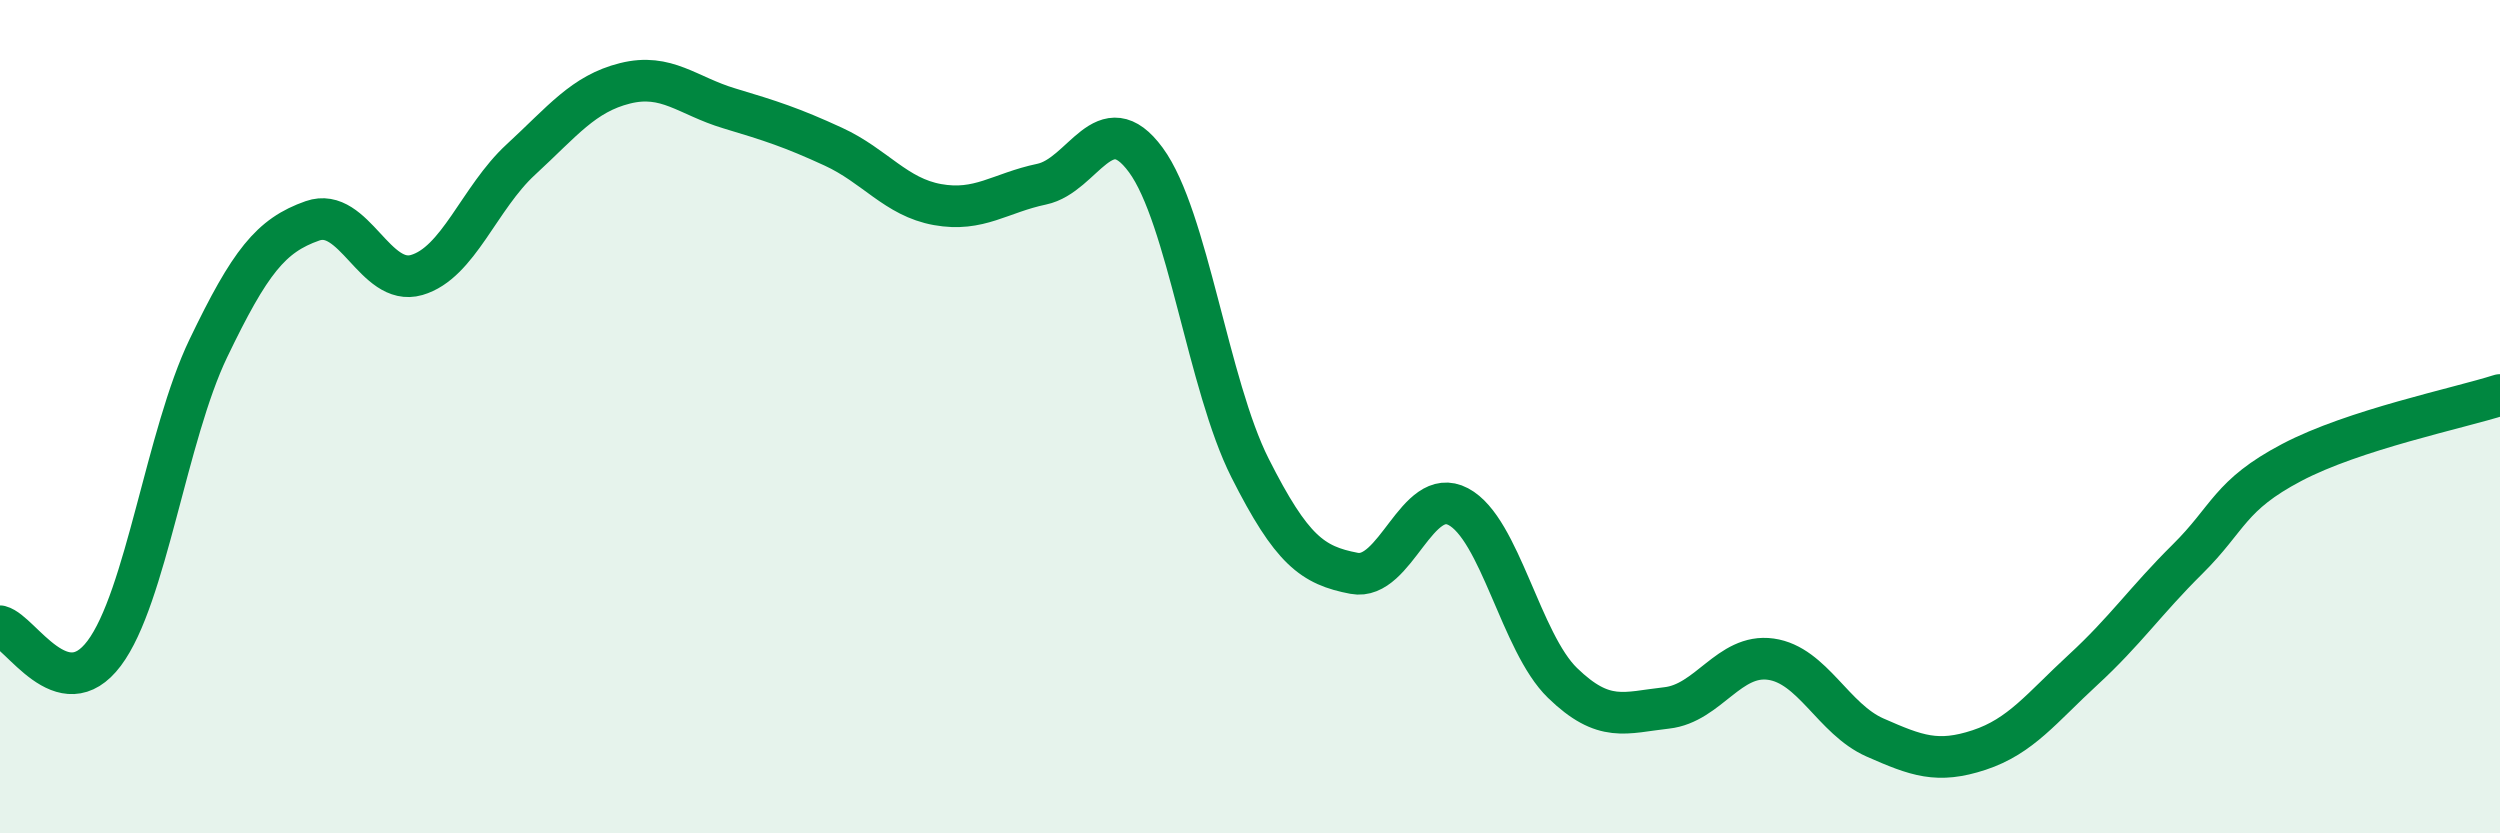
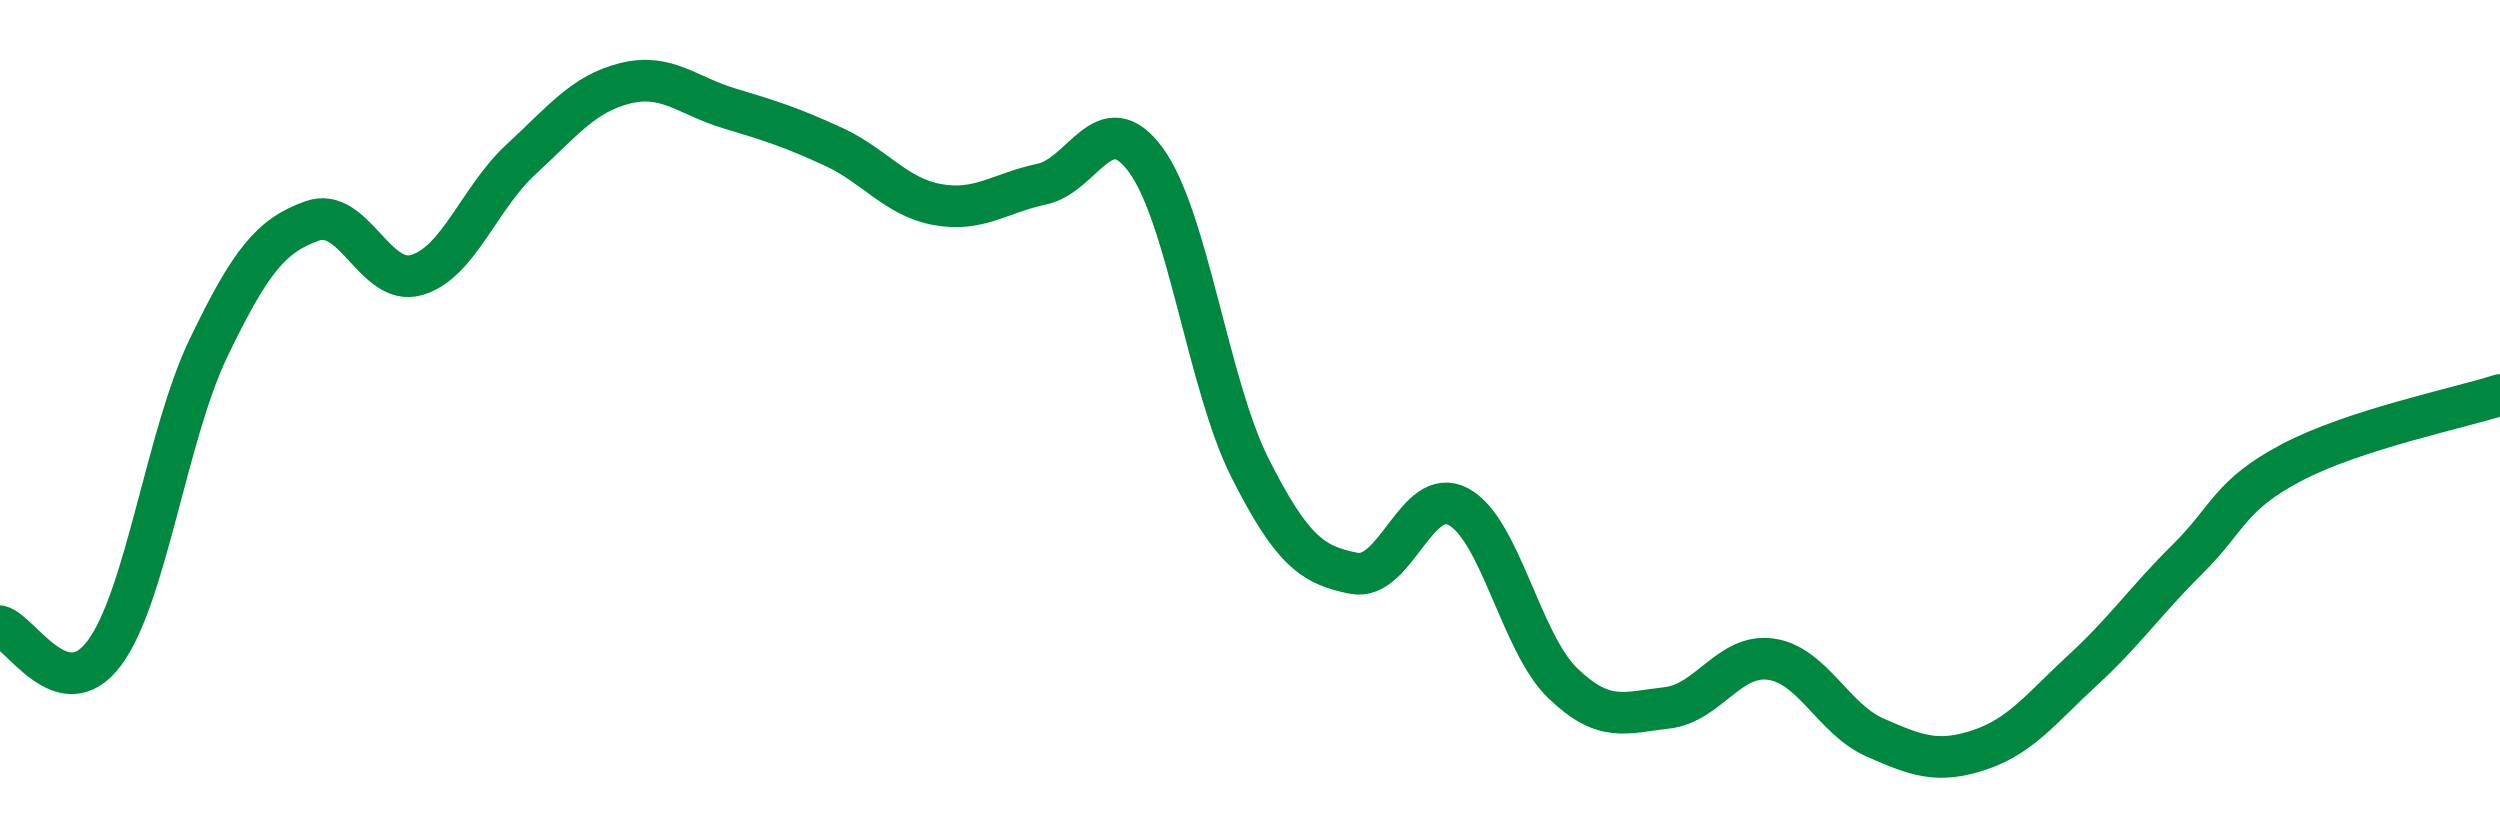
<svg xmlns="http://www.w3.org/2000/svg" width="60" height="20" viewBox="0 0 60 20">
-   <path d="M 0,15.03 C 0.5,15.16 1.5,17.01 2.5,15.68 C 3.5,14.35 4,10.44 5,8.36 C 6,6.28 6.5,5.65 7.5,5.3 C 8.5,4.95 9,6.89 10,6.6 C 11,6.31 11.5,4.75 12.5,3.83 C 13.5,2.91 14,2.25 15,2 C 16,1.75 16.5,2.3 17.5,2.6 C 18.5,2.9 19,3.06 20,3.52 C 21,3.98 21.5,4.73 22.5,4.91 C 23.5,5.09 24,4.63 25,4.42 C 26,4.21 26.5,2.48 27.5,3.84 C 28.5,5.2 29,9.25 30,11.23 C 31,13.21 31.5,13.57 32.5,13.76 C 33.5,13.95 34,11.63 35,12.16 C 36,12.69 36.5,15.42 37.5,16.39 C 38.5,17.36 39,17.1 40,16.99 C 41,16.88 41.5,15.68 42.5,15.82 C 43.5,15.96 44,17.26 45,17.7 C 46,18.14 46.5,18.33 47.5,18 C 48.5,17.67 49,16.99 50,16.07 C 51,15.15 51.5,14.41 52.5,13.42 C 53.5,12.43 53.5,11.89 55,11.1 C 56.5,10.31 59,9.8 60,9.48L60 20L0 20Z" fill="#008740" opacity="0.1" stroke-linecap="round" stroke-linejoin="round" />
  <path d="M 0,15.03 C 0.5,15.16 1.5,17.01 2.5,15.68 C 3.5,14.35 4,10.44 5,8.36 C 6,6.28 6.5,5.65 7.5,5.3 C 8.5,4.95 9,6.89 10,6.6 C 11,6.31 11.5,4.75 12.5,3.83 C 13.5,2.91 14,2.25 15,2 C 16,1.75 16.5,2.3 17.5,2.6 C 18.5,2.9 19,3.06 20,3.52 C 21,3.98 21.5,4.73 22.5,4.91 C 23.5,5.09 24,4.63 25,4.42 C 26,4.21 26.5,2.48 27.5,3.84 C 28.5,5.2 29,9.25 30,11.23 C 31,13.21 31.5,13.57 32.5,13.76 C 33.5,13.95 34,11.63 35,12.16 C 36,12.69 36.5,15.42 37.5,16.39 C 38.5,17.36 39,17.1 40,16.99 C 41,16.88 41.5,15.68 42.5,15.82 C 43.5,15.96 44,17.26 45,17.7 C 46,18.14 46.5,18.33 47.5,18 C 48.5,17.67 49,16.99 50,16.07 C 51,15.15 51.5,14.41 52.5,13.42 C 53.5,12.43 53.5,11.89 55,11.1 C 56.5,10.31 59,9.8 60,9.48" stroke="#008740" stroke-width="1" fill="none" stroke-linecap="round" stroke-linejoin="round" />
</svg>